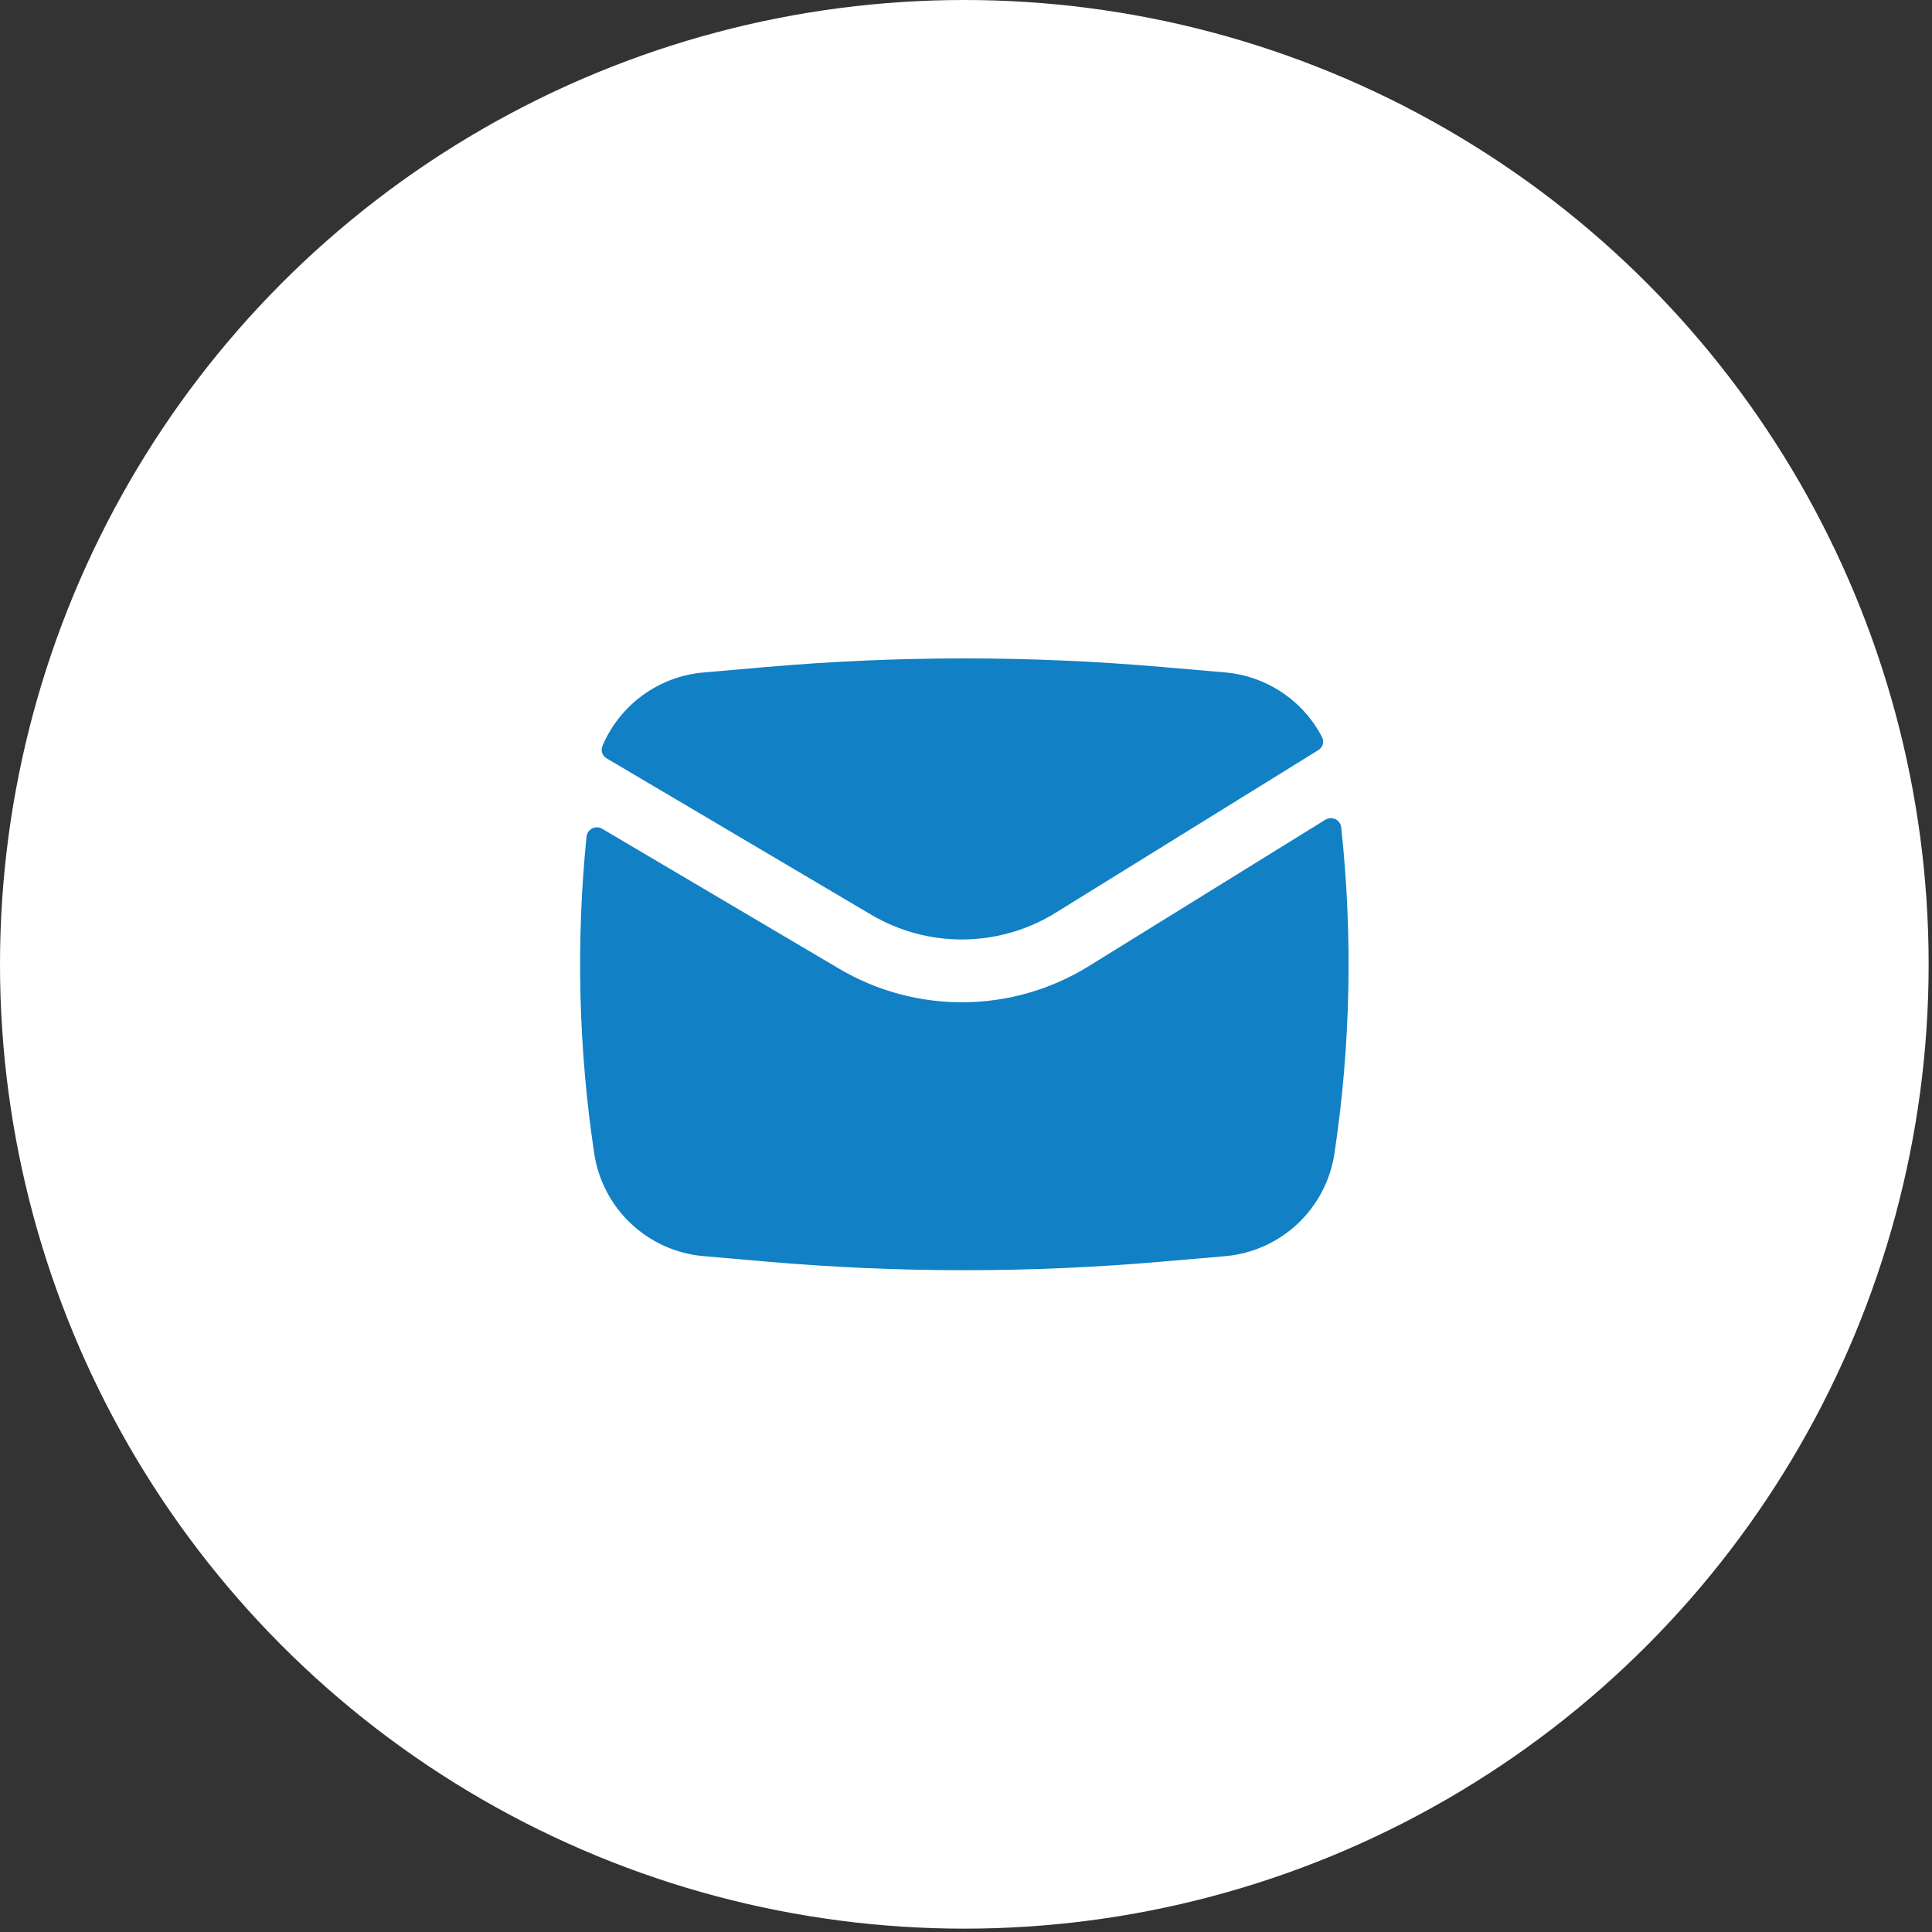
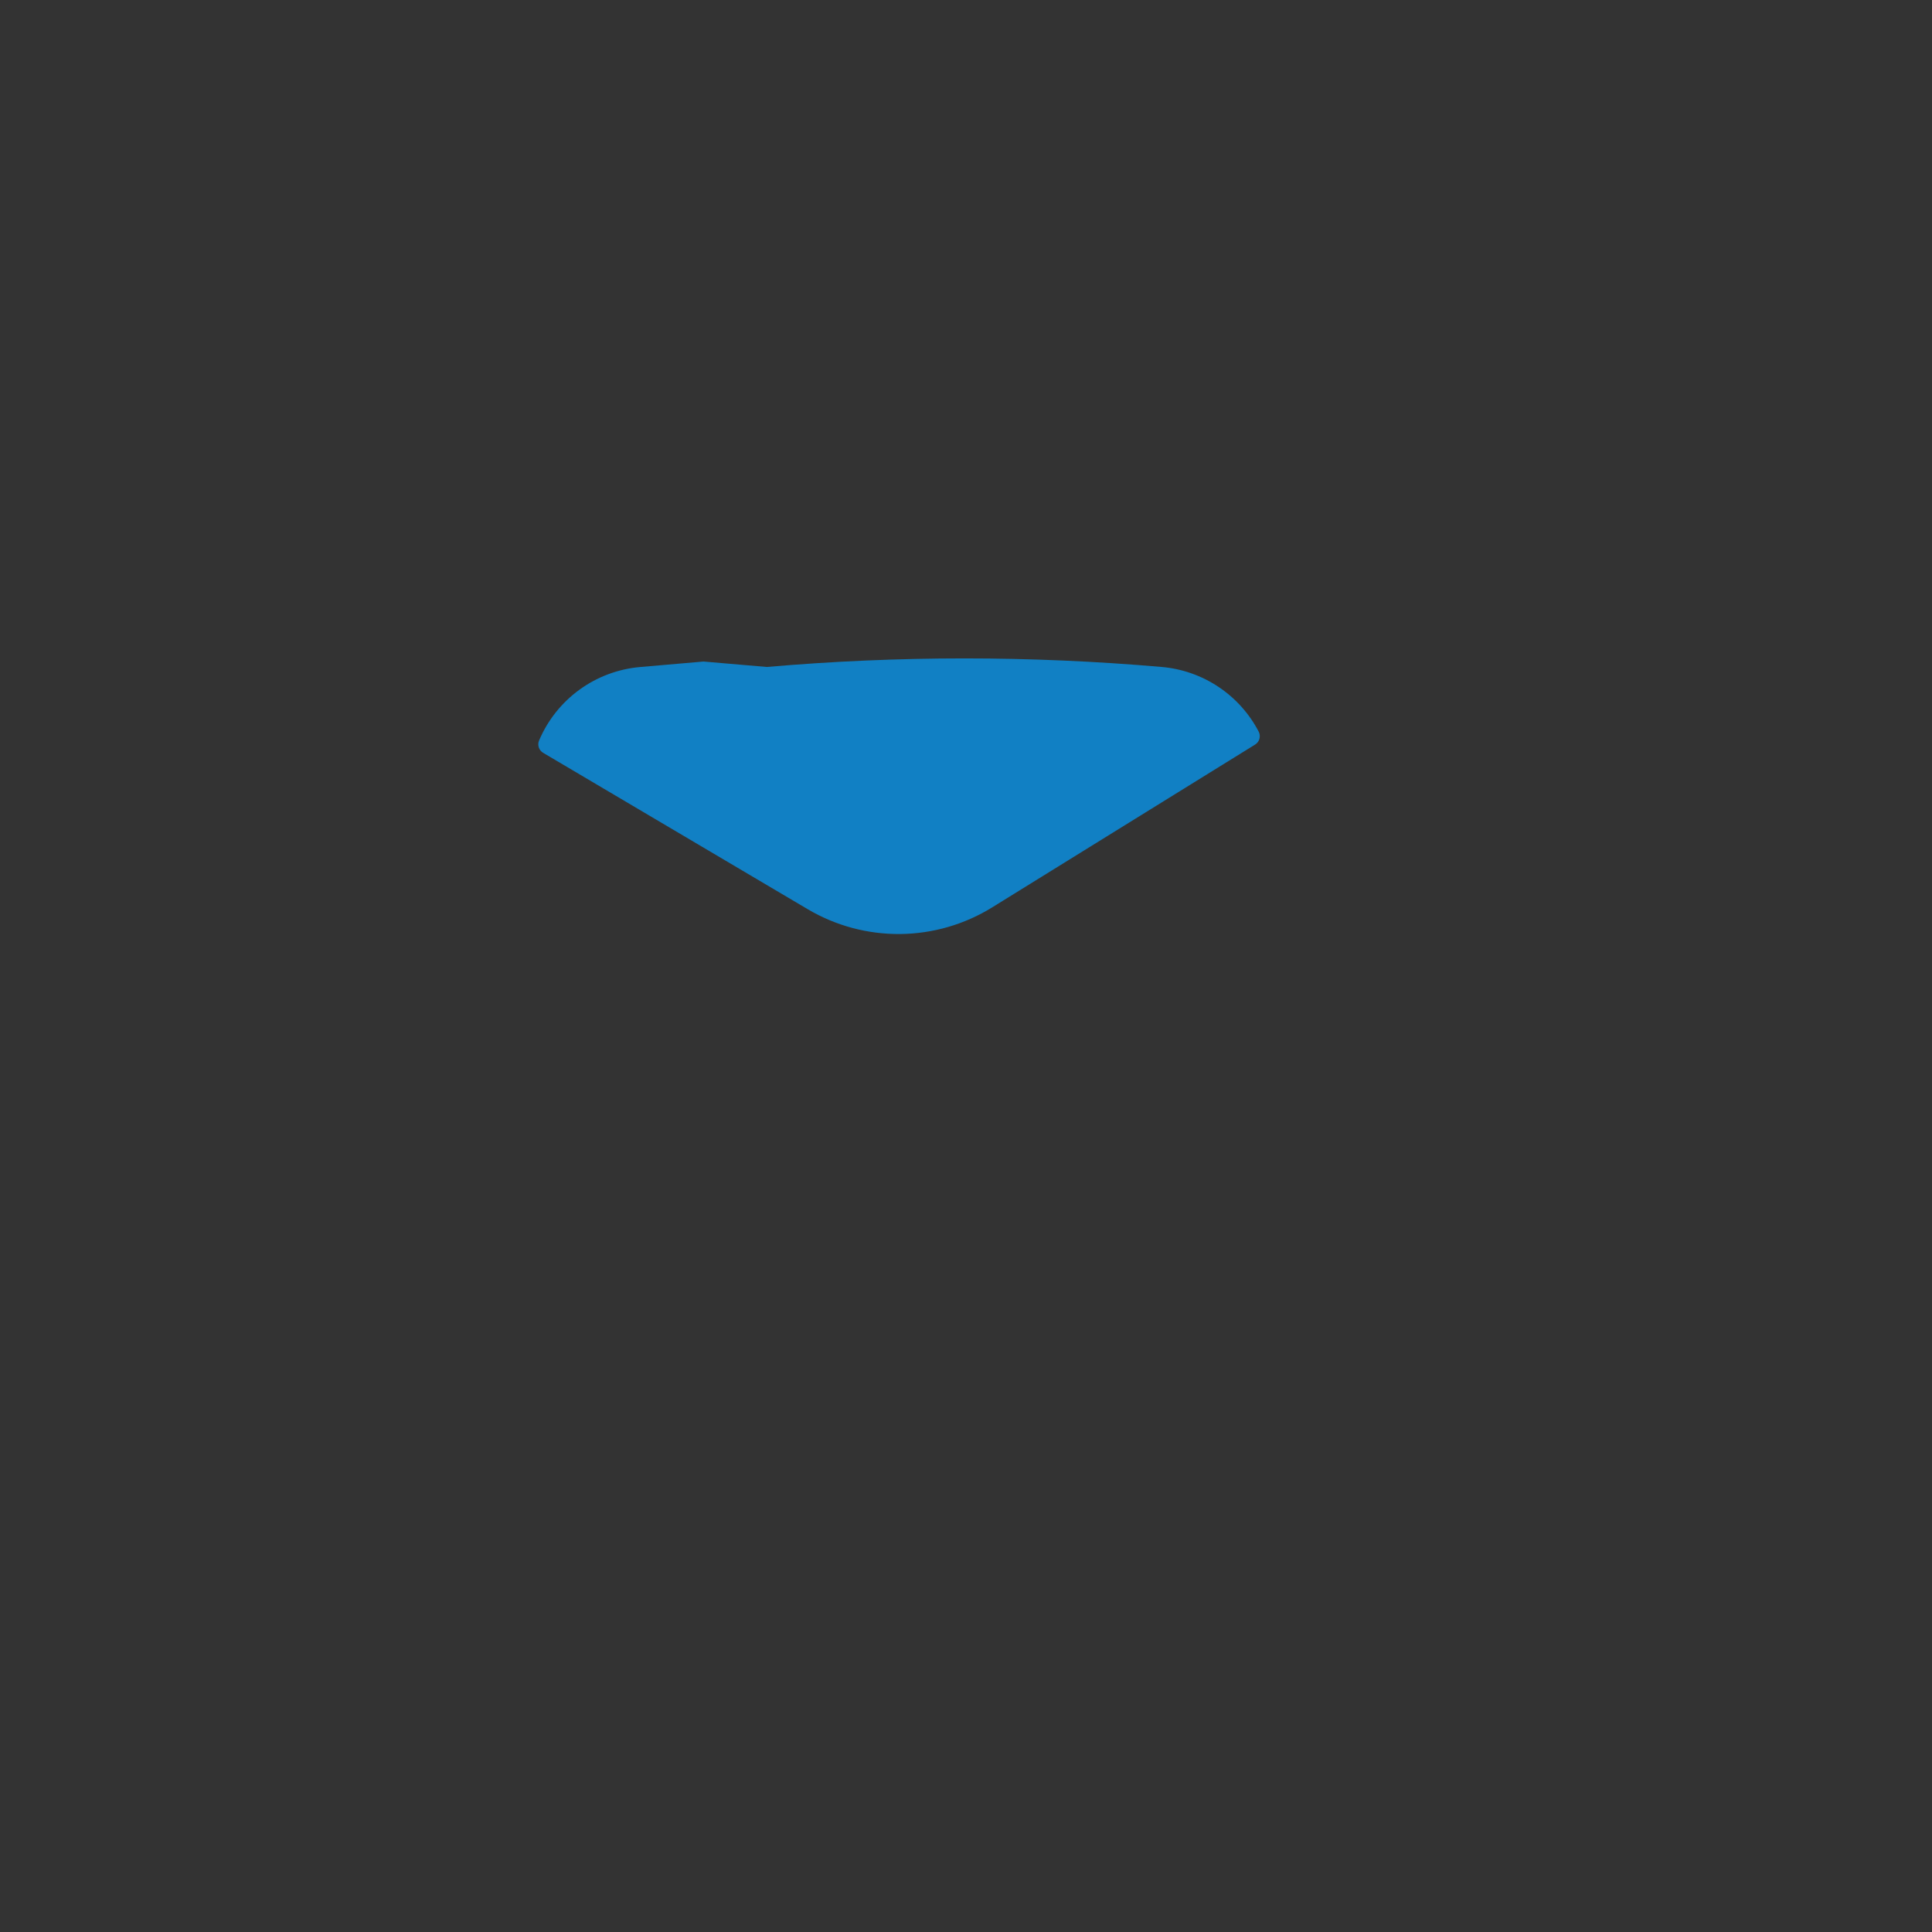
<svg xmlns="http://www.w3.org/2000/svg" width="100%" height="100%" viewBox="0 0 256 256" version="1.1" xml:space="preserve" style="fill-rule:evenodd;clip-rule:evenodd;stroke-linejoin:round;stroke-miterlimit:2;">
  <rect x="0" y="0" width="256" height="256" fill="#333333" stroke="none" />
-   <circle cx="127.778" cy="127.778" r="127.778" style="fill:#fff;" />
-   <path d="M101.611,88.377c17.412,-1.513 34.922,-1.513 52.333,0l8.395,0.722c2.692,0.235 5.28,1.146 7.527,2.647c2.246,1.501 4.077,3.545 5.323,5.942c0.145,0.296 0.174,0.636 0.08,0.952c-0.093,0.316 -0.302,0.585 -0.586,0.754l-34.811,21.555c-3.664,2.269 -7.878,3.491 -12.187,3.535c-4.309,0.044 -8.548,-1.092 -12.257,-3.285l-35.039,-20.711c-0.276,-0.156 -0.486,-0.407 -0.592,-0.706c-0.105,-0.299 -0.098,-0.627 0.02,-0.921c1.135,-2.692 2.984,-5.023 5.346,-6.742c2.362,-1.72 5.149,-2.761 8.059,-3.014l8.389,-0.728Z" style="fill:#1180c4;fill-rule:nonzero;" />
-   <path d="M79.789,109.816c-0.199,-0.118 -0.424,-0.183 -0.654,-0.191c-0.231,-0.009 -0.46,0.041 -0.666,0.145c-0.206,0.103 -0.383,0.257 -0.515,0.446c-0.131,0.19 -0.213,0.41 -0.237,0.639c-1.409,13.988 -1.066,28.097 1.022,42c0.54,3.561 2.261,6.838 4.888,9.302c2.627,2.465 6.007,3.975 9.595,4.287l8.389,0.728c17.417,1.516 34.928,1.516 52.345,-0l8.388,-0.723c3.59,-0.313 6.97,-1.826 9.597,-4.294c2.626,-2.468 4.345,-5.748 4.881,-9.311c2.148,-14.308 2.449,-28.832 0.895,-43.217c-0.028,-0.23 -0.112,-0.45 -0.246,-0.639c-0.135,-0.189 -0.315,-0.341 -0.524,-0.442c-0.209,-0.1 -0.44,-0.147 -0.671,-0.135c-0.232,0.012 -0.457,0.083 -0.654,0.205l-31.361,19.411c-4.955,3.067 -10.655,4.72 -16.483,4.78c-5.828,0.059 -11.561,-1.476 -16.578,-4.441l-31.411,-18.55Z" style="fill:#1180c4;fill-rule:nonzero;" />
+   <path d="M101.611,88.377c17.412,-1.513 34.922,-1.513 52.333,0c2.692,0.235 5.28,1.146 7.527,2.647c2.246,1.501 4.077,3.545 5.323,5.942c0.145,0.296 0.174,0.636 0.08,0.952c-0.093,0.316 -0.302,0.585 -0.586,0.754l-34.811,21.555c-3.664,2.269 -7.878,3.491 -12.187,3.535c-4.309,0.044 -8.548,-1.092 -12.257,-3.285l-35.039,-20.711c-0.276,-0.156 -0.486,-0.407 -0.592,-0.706c-0.105,-0.299 -0.098,-0.627 0.02,-0.921c1.135,-2.692 2.984,-5.023 5.346,-6.742c2.362,-1.72 5.149,-2.761 8.059,-3.014l8.389,-0.728Z" style="fill:#1180c4;fill-rule:nonzero;" />
</svg>